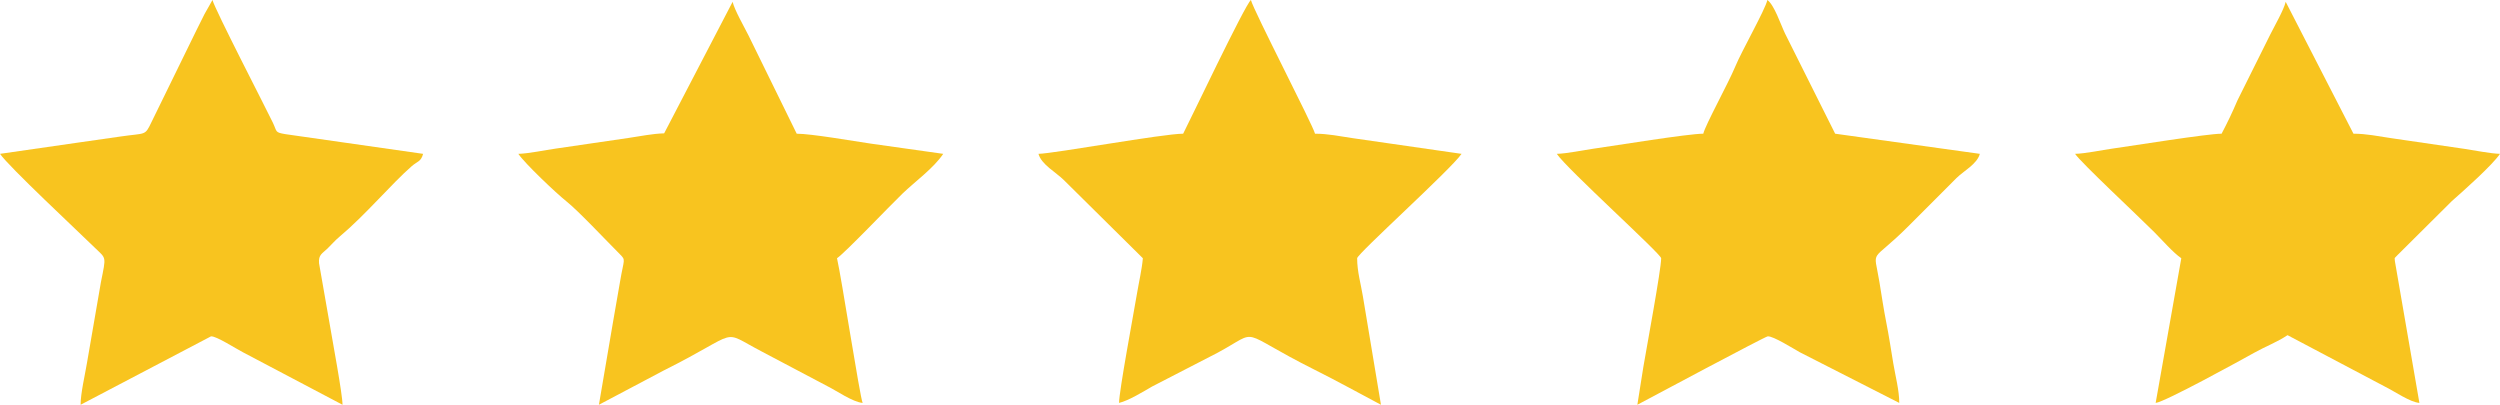
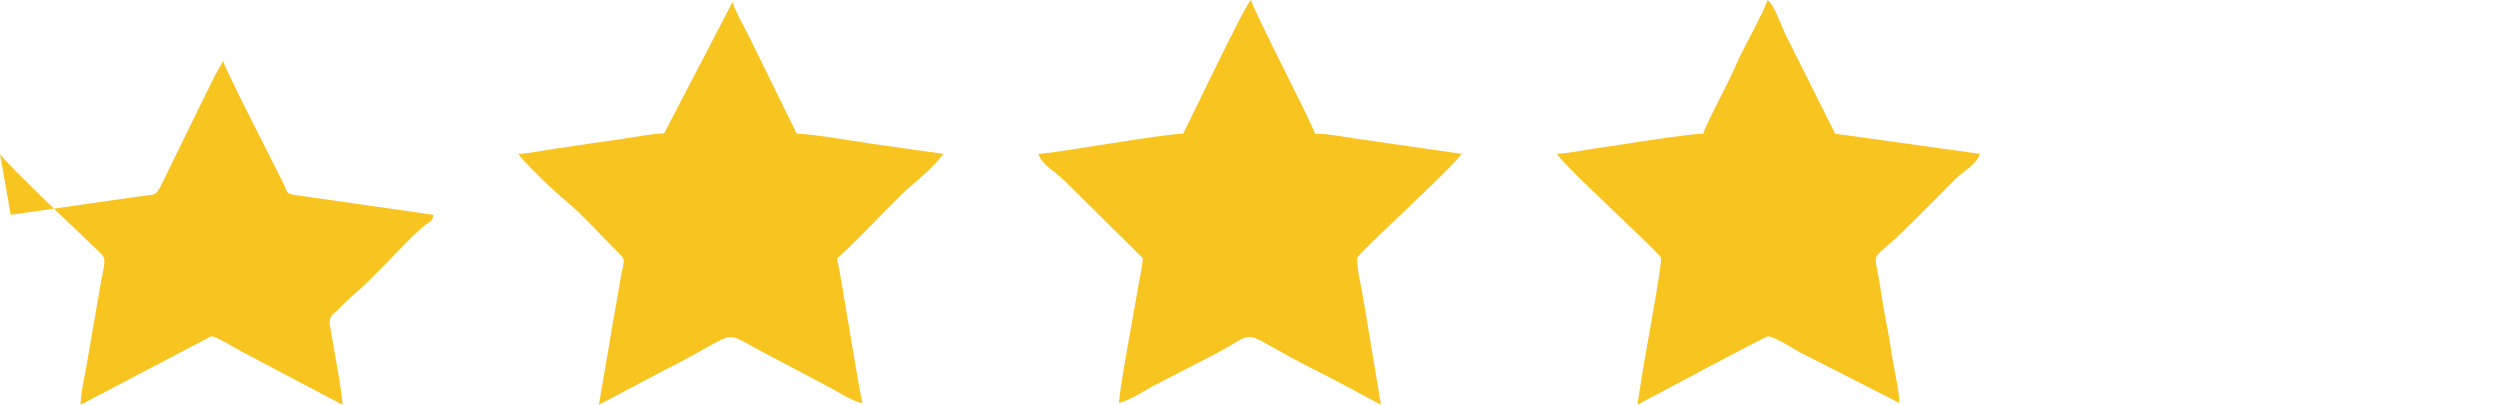
<svg xmlns="http://www.w3.org/2000/svg" xml:space="preserve" width="115.57mm" height="18.711mm" version="1.1" style="shape-rendering:geometricPrecision; text-rendering:geometricPrecision; image-rendering:optimizeQuality; fill-rule:evenodd; clip-rule:evenodd" viewBox="0 0 11096.38 1796.56">
  <defs>
    <style type="text/css"> .fil0 {fill:#F8C41F} </style>
  </defs>
  <g id="Слой_x0020_1">
    <g id="_2248091211120">
-       <path class="fil0" d="M-0 682.85c37.13,55.44 348.84,346.2 420.72,416.6 51.5,50.43 50.8,34.48 27.1,153.15l-62.27 360.46c-9.04,54.39 -27.86,132.49 -27.86,183.49l578.75 -303.65c23.79,-1.73 110.6,54.82 141.93,70.72l441.81 232.92c0,-47.22 -45.41,-288.49 -56.86,-357.74l-47.41 -270.86c-2.95,-37.73 14.24,-42.31 37.14,-64.48 19.07,-18.46 33.24,-35.67 53.27,-52.41 114.52,-95.73 231.87,-235.78 320.81,-313.27 25.68,-22.37 41.23,-19.36 50.73,-54.94l-611.64 -87.47c-47.04,-8.03 -35.81,-9.77 -55.1,-50.59 -25.98,-54.97 -258.91,-505.3 -268.12,-544.8l-35.24 62.31c-13.15,26.55 -21.97,43.97 -35.22,70.47l-200.35 409.34c-30.14,62.73 -23.45,47.04 -139.17,64.05 -62.4,9.18 -123.05,17.56 -177.76,25.47l-355.24 51.21z" />
+       <path class="fil0" d="M-0 682.85c37.13,55.44 348.84,346.2 420.72,416.6 51.5,50.43 50.8,34.48 27.1,153.15l-62.27 360.46c-9.04,54.39 -27.86,132.49 -27.86,183.49l578.75 -303.65c23.79,-1.73 110.6,54.82 141.93,70.72l441.81 232.92c0,-47.22 -45.41,-288.49 -56.86,-357.74c-2.95,-37.73 14.24,-42.31 37.14,-64.48 19.07,-18.46 33.24,-35.67 53.27,-52.41 114.52,-95.73 231.87,-235.78 320.81,-313.27 25.68,-22.37 41.23,-19.36 50.73,-54.94l-611.64 -87.47c-47.04,-8.03 -35.81,-9.77 -55.1,-50.59 -25.98,-54.97 -258.91,-505.3 -268.12,-544.8l-35.24 62.31c-13.15,26.55 -21.97,43.97 -35.22,70.47l-200.35 409.34c-30.14,62.73 -23.45,47.04 -139.17,64.05 -62.4,9.18 -123.05,17.56 -177.76,25.47l-355.24 51.21z" />
      <path class="fil0" d="M5251.47 593.44c-89.29,0 -570.93,87.82 -642.2,89.42 12.54,46.99 78.41,82.51 111.93,115.68l351.43 347.69c-3.98,47.82 -17.99,108.1 -26.7,160.28 -13.78,82.62 -78.98,429.76 -78.98,481.93 42.01,-9.78 111.56,-52.39 146.68,-72.8l289.63 -149.36c198.07,-106.66 77.75,-101.91 433.51,75.83 98.43,49.18 195.91,103.27 292.65,154.46l-80.11 -480.79c-9.12,-55.52 -25.57,-110.37 -25.57,-169.54 0,-19.21 418.58,-396.48 463.37,-463.37l-483.14 -69.65c-56.96,-8.38 -109.06,-19.77 -167.2,-19.77 -8.48,-36.39 -274.15,-548.93 -284.52,-593.44 -25.37,18.59 -276.99,548.48 -300.78,593.44z" />
      <path class="fil0" d="M7560.17 593.44c-67.93,0 -389.54,52.78 -486.34,66.43 -43.48,6.13 -119.85,22 -163.99,22.99 44.49,66.44 463.37,444.85 463.37,463.37 0,50.47 -65.41,400.53 -78.98,481.93l-26.7 168.41c55.51,-29.37 566.68,-302.83 578.74,-303.66 24.4,-1.7 112.15,53.73 142.16,70.52l441.59 225.01c0,-55.18 -17.34,-120.42 -26.7,-176.53 -9.23,-55.33 -19.2,-121.76 -30.92,-180.44 -11.32,-56.74 -21.24,-123.59 -30.64,-180.73 -25.66,-156.06 -42.98,-74.89 130.93,-248.8l211.19 -211.51c32.07,-31.73 91.69,-62.19 103.81,-107.56l-642.21 -89.42 -222.3 -444.3c-20.35,-42.39 -47.44,-126.39 -78.47,-149.14 -10.46,44.89 -113.51,224.88 -142.9,296.08 -29.97,72.62 -132.67,258.89 -141.63,297.36z" />
-       <path class="fil0" d="M9860.74 593.44c-62.53,0 -391.21,53.02 -486.35,66.43 -43.47,6.13 -119.85,22 -163.98,22.99 26.22,39.15 276.82,272.76 351.59,347.52 33.58,33.58 84.74,92.29 119.9,115.84l-113.81 642.2c40,-3.32 383.53,-192.51 436.38,-222.09 52.19,-29.22 101.74,-47.09 148.93,-78.68l430.86 227.61c48.59,24.17 112.45,69.67 154.45,73.16l-108.87 -629.75c0.26,-19.25 -6.72,-6.34 12.4,-27.09l240.82 -239.34c54.06,-47.6 179.75,-159.23 213.33,-209.39 -41.32,-0.92 -118.29,-16.37 -156.9,-21.95l-326.25 -47.7c-56.97,-8.37 -109.02,-19.77 -167.19,-19.77l-300.78 -585.3c-8.32,35.71 -49.07,106.28 -67.74,143.61l-145.97 293.02c-23.44,54.92 -44.82,99.55 -70.81,148.68z" />
      <path class="fil0" d="M2947.8 591.88c-53.76,1.56 -101.91,12.28 -157.04,20.25l-326.2 47.74c-43.47,6.13 -119.85,22 -163.99,22.99 28.33,42.3 167.7,174.35 212.58,210.15 55,43.88 173.83,171.05 237.47,234.68 28.66,28.65 18.48,20.09 1.72,120.74 -10.89,65.34 -20.45,114.64 -31.35,180.02l-62.73 368.12 287.13 -151.85c353.33,-176.54 244.35,-184.02 436.47,-84l292.6 154.5c37.87,18.78 110.95,69.61 154.4,73.22 -12.12,-25.24 -93.92,-556.81 -113.82,-642.2 35.4,-23.71 233.9,-232.29 290.46,-286.72 55.8,-53.72 138.33,-112.86 181.04,-176.65l-320.56 -45.26c-77.54,-11.42 -265.75,-44.16 -329.77,-44.16l-214.07 -436.27c-19.07,-38.15 -62,-112.75 -70.46,-149.03l-303.89 583.75z" />
    </g>
  </g>
</svg>